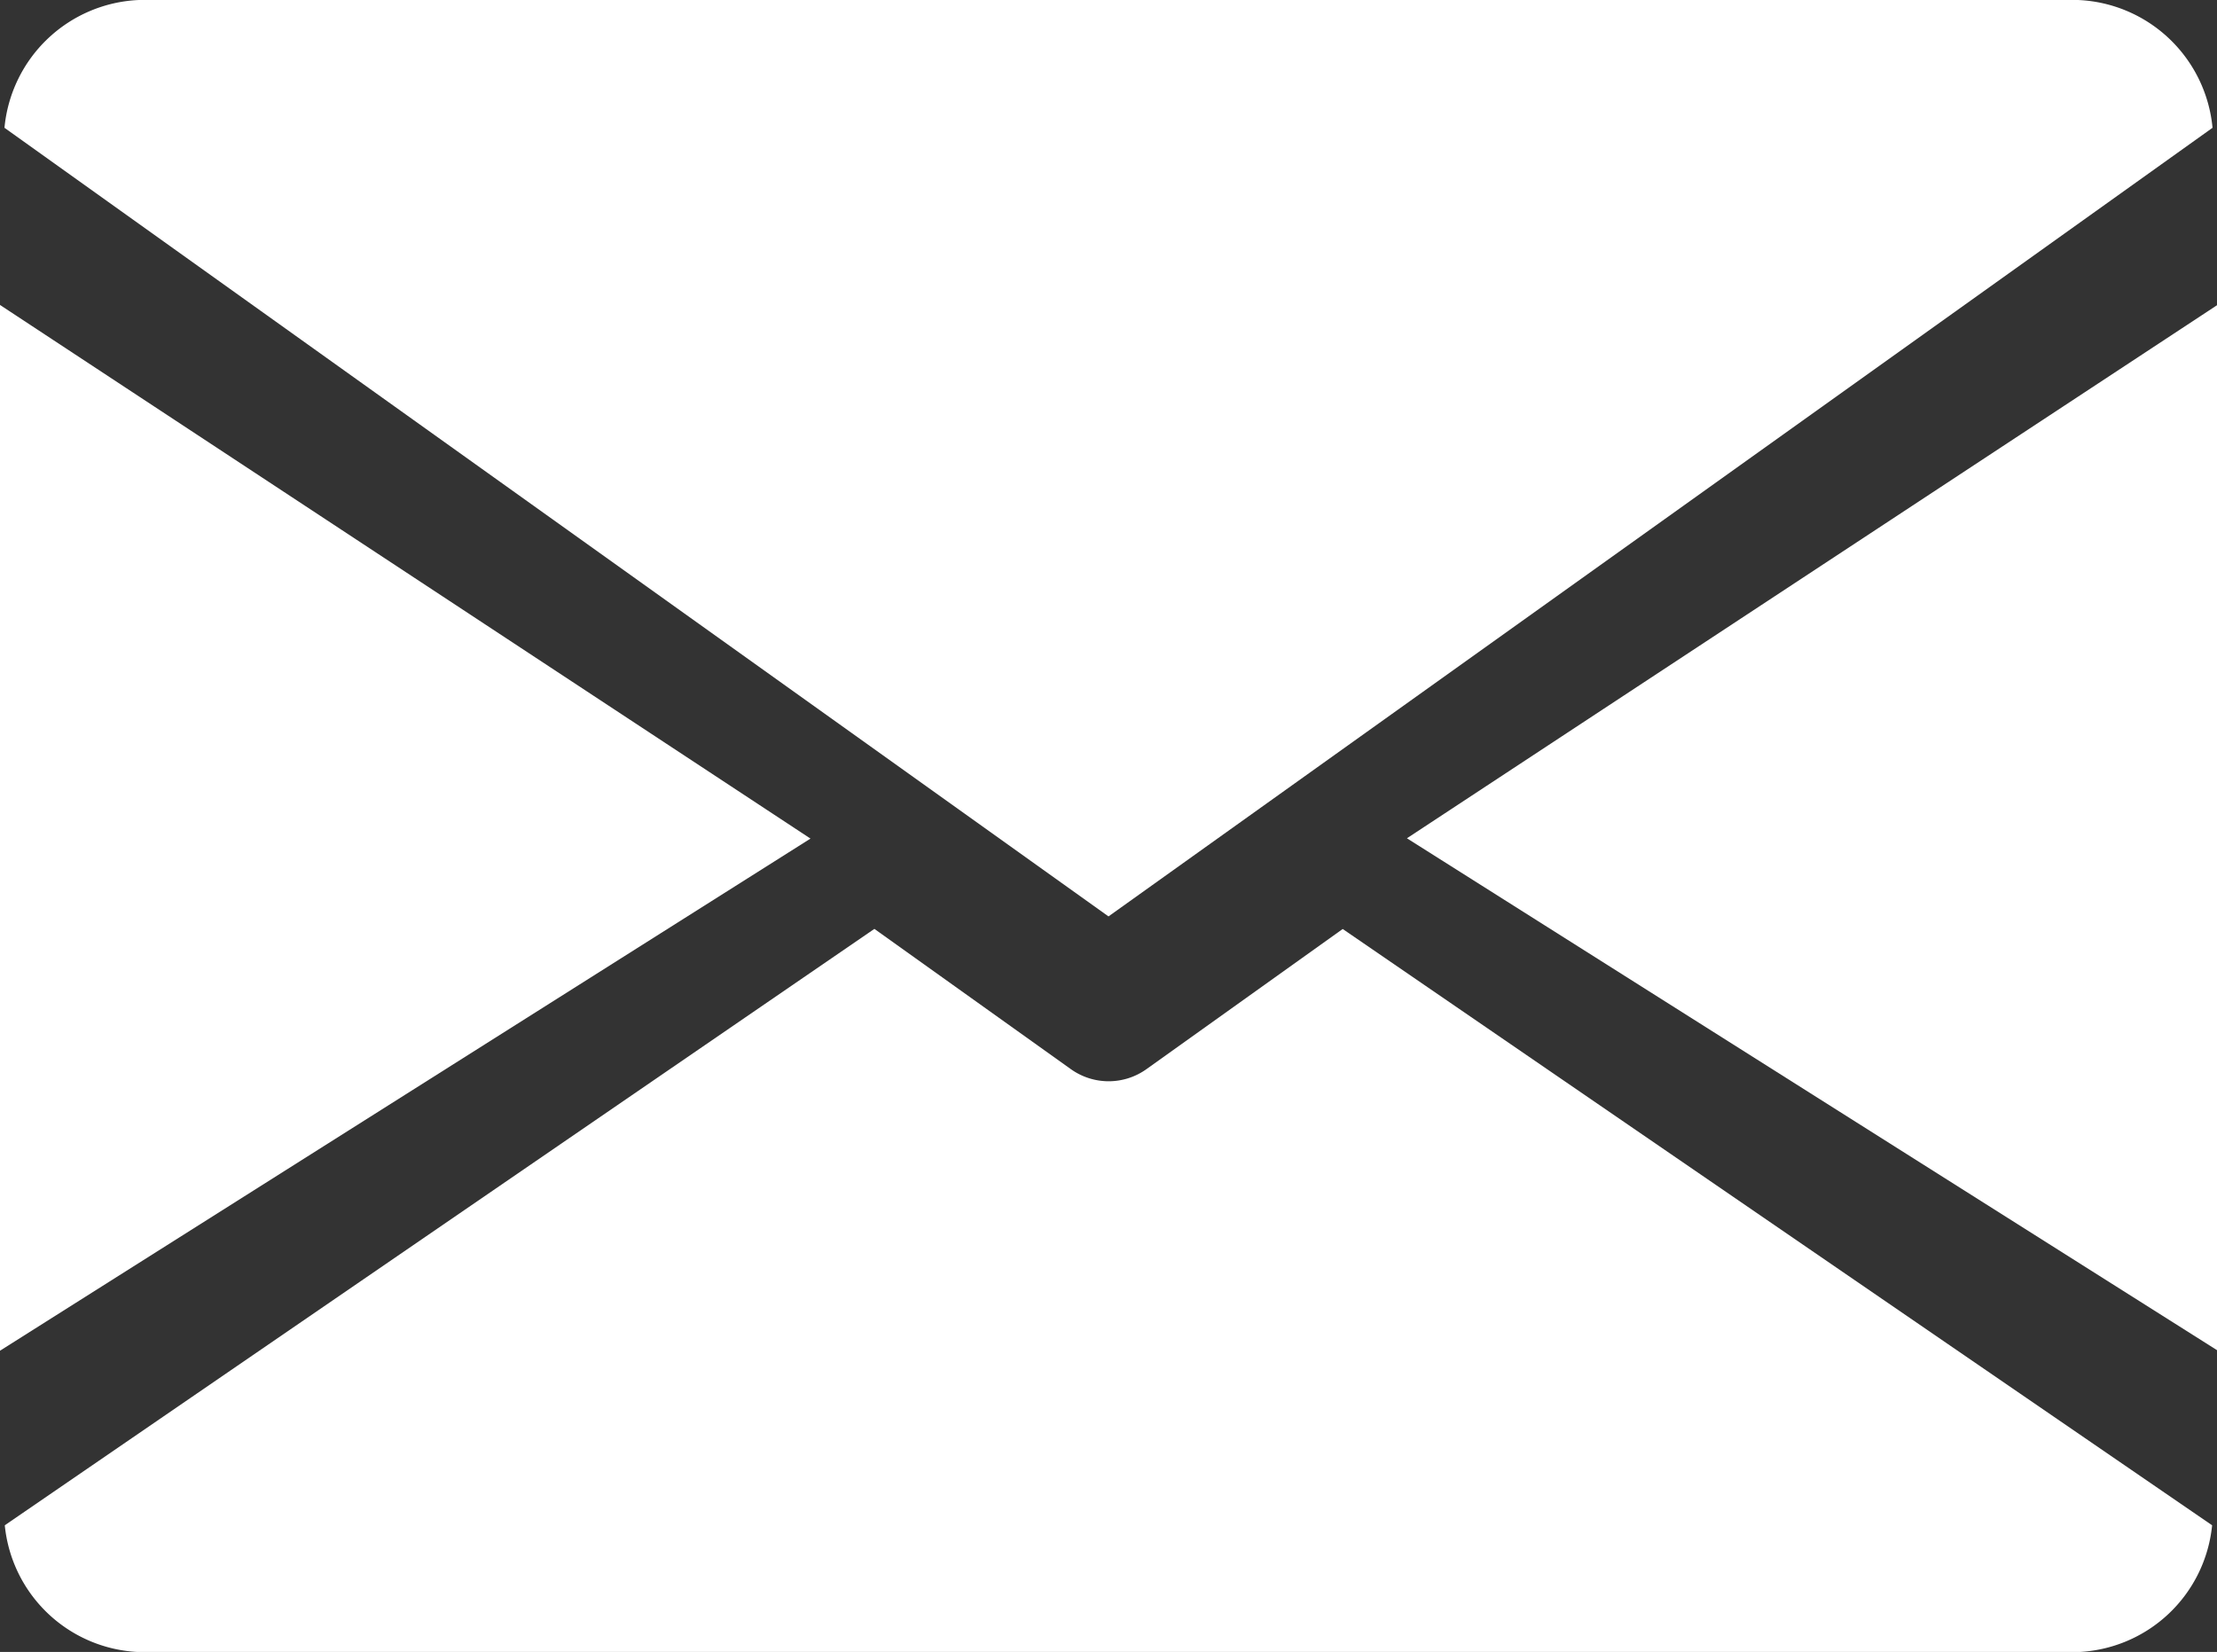
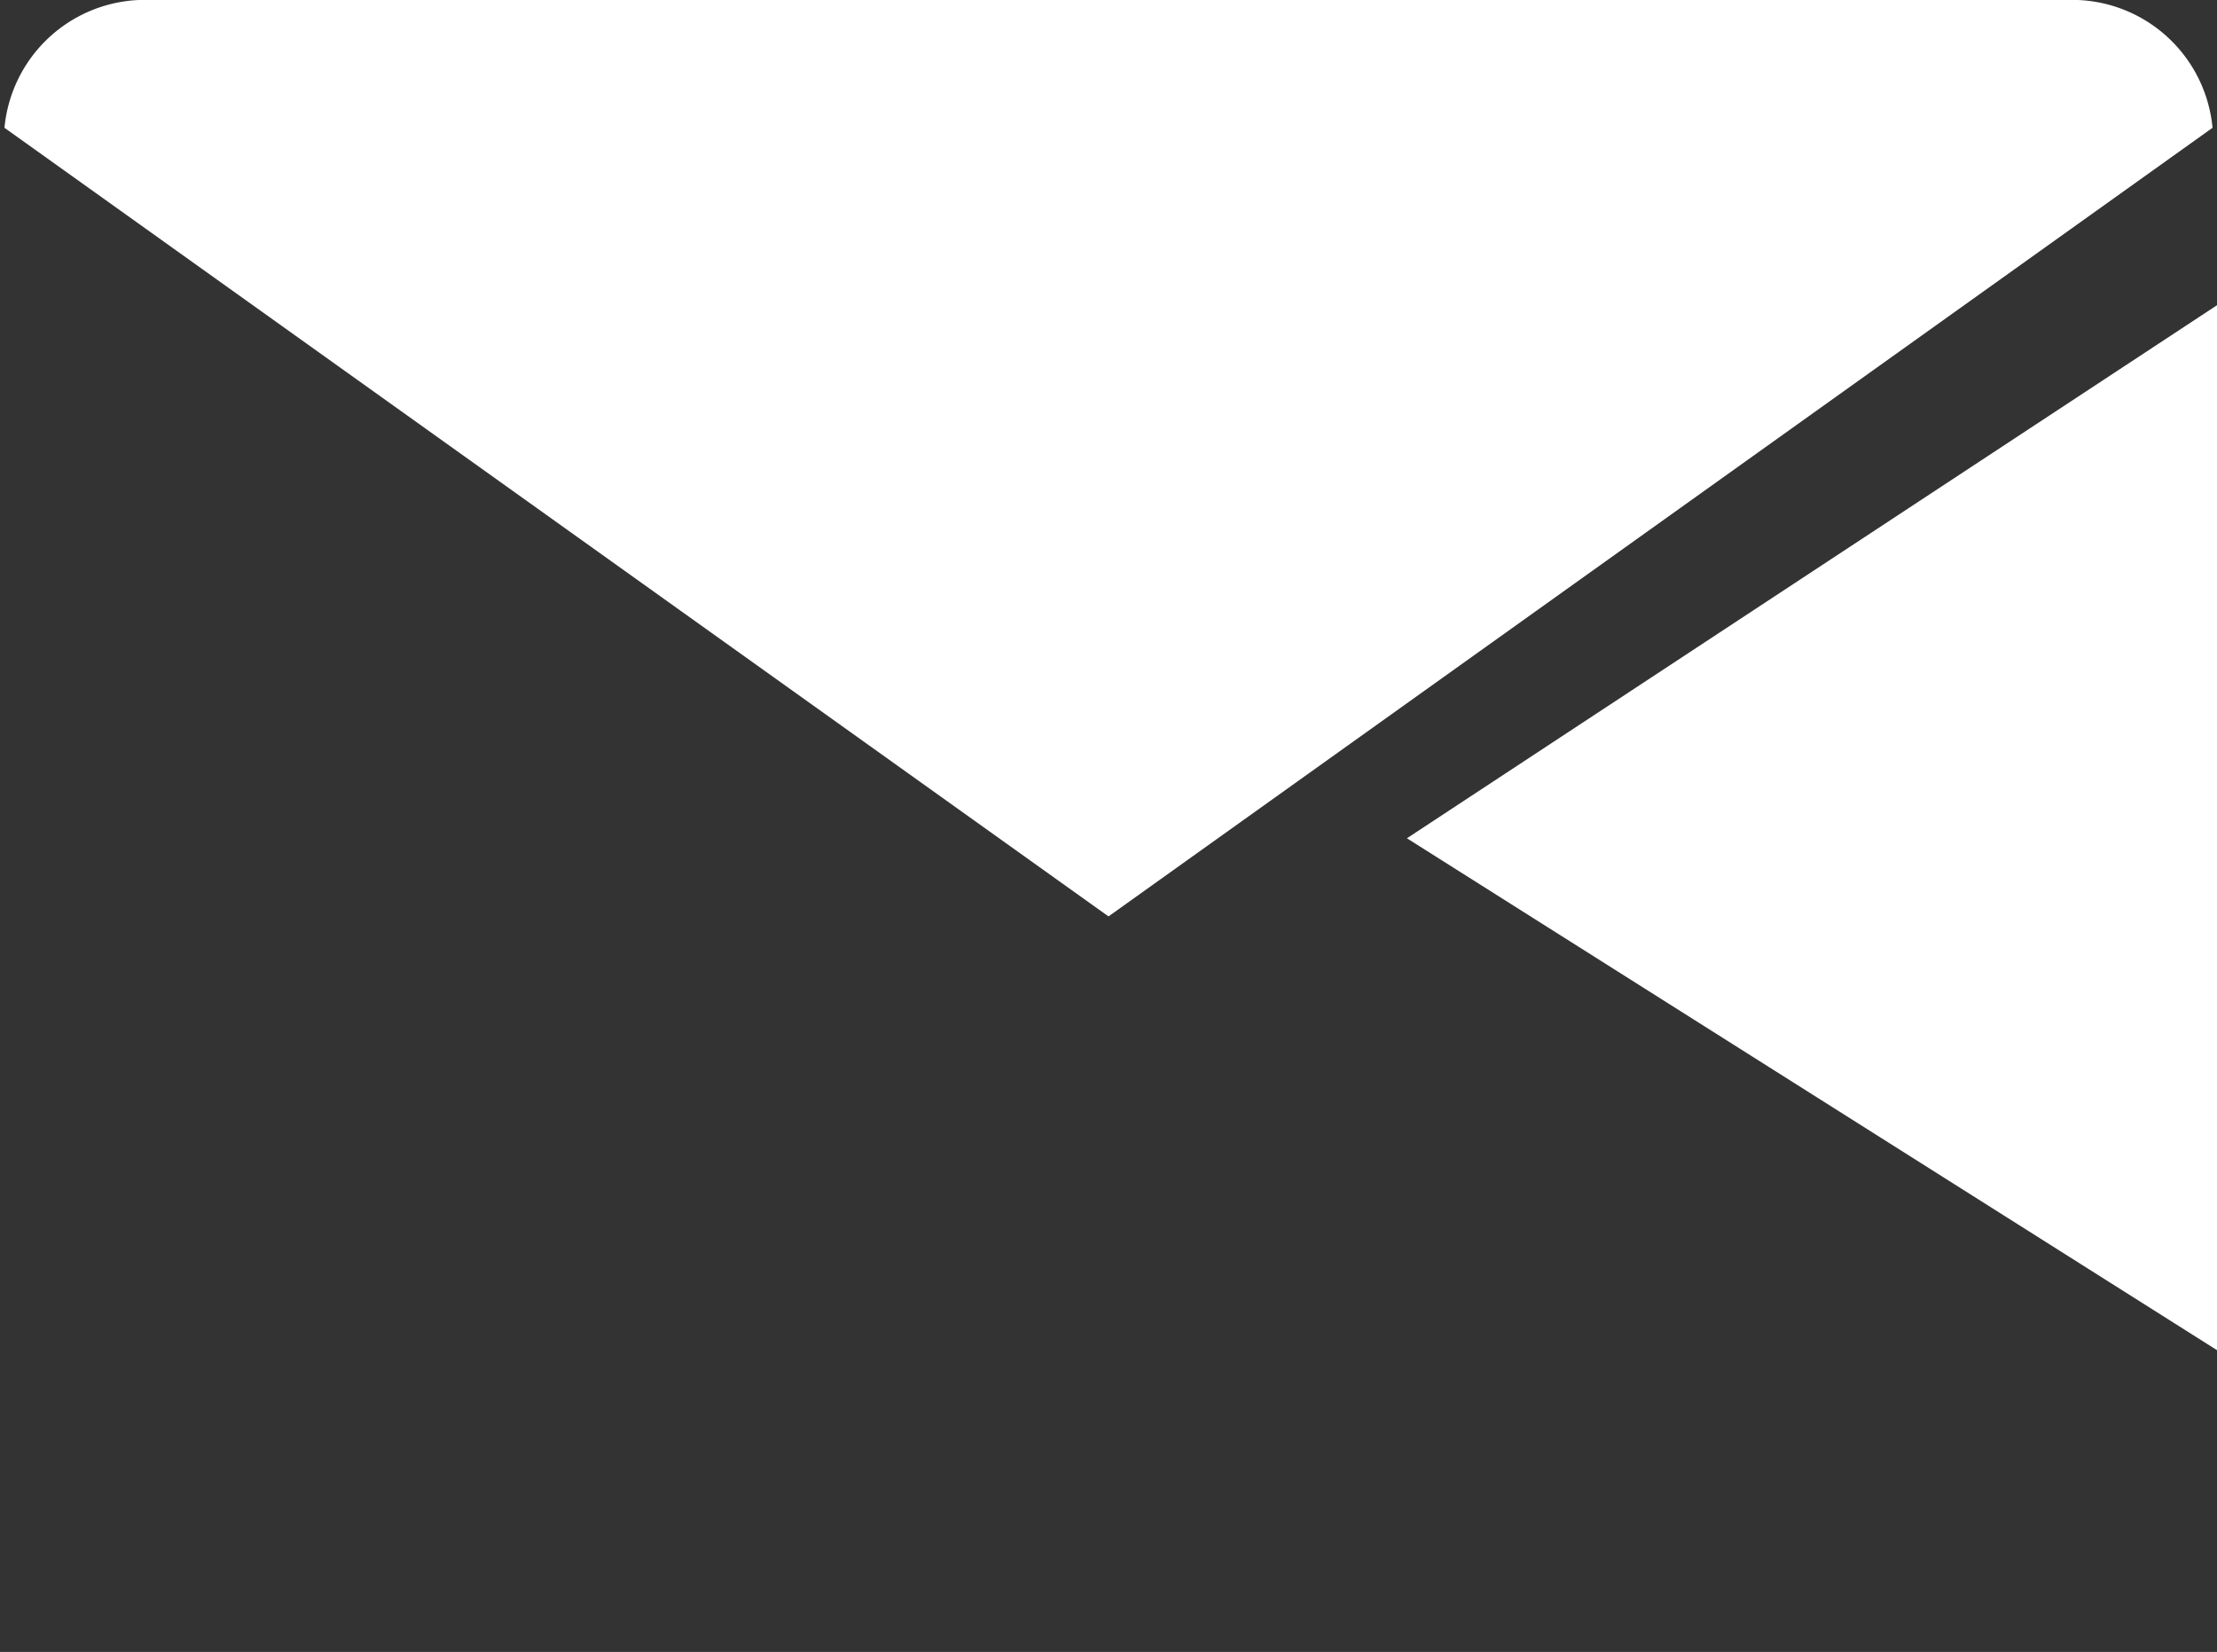
<svg xmlns="http://www.w3.org/2000/svg" width="21.336" height="15.899" viewBox="0 0 21.336 15.899">
  <rect x="0" y="0" width="21.336" height="15.899" fill="#333333" stroke="none" />
  <g id="email" transform="translate(0 -80)">
    <g id="Group_4" data-name="Group 4" transform="translate(13.54 82.931)">
      <g id="Group_3" data-name="Group 3">
        <path id="Path_12" data-name="Path 12" d="M339.392,150.033l7.8,4.929V144.9Z" transform="translate(-339.392 -144.896)" fill="#fff" />
      </g>
    </g>
    <g id="Group_6" data-name="Group 6" transform="translate(0 82.931)">
      <g id="Group_5" data-name="Group 5">
-         <path id="Path_13" data-name="Path 13" d="M0,144.9v10.065l7.8-4.929Z" transform="translate(0 -144.896)" fill="#fff" />
-       </g>
+         </g>
    </g>
    <g id="Group_8" data-name="Group 8" transform="translate(0.043 80)">
      <g id="Group_7" data-name="Group 7">
        <path id="Path_14" data-name="Path 14" d="M20.916,80H2.253A1.358,1.358,0,0,0,.96,81.23l10.625,7.59,10.625-7.59A1.358,1.358,0,0,0,20.916,80Z" transform="translate(-0.96 -80)" fill="#fff" />
      </g>
    </g>
    <g id="Group_10" data-name="Group 10" transform="translate(0.046 88.94)">
      <g id="Group_9" data-name="Group 9">
-         <path id="Path_15" data-name="Path 15" d="M13.9,277.921l-1.886,1.347a.626.626,0,0,1-.733,0L9.393,277.92l-8.369,5.74a1.355,1.355,0,0,0,1.29,1.22H20.977a1.355,1.355,0,0,0,1.29-1.22Z" transform="translate(-1.024 -277.92)" fill="#fff" />
-       </g>
+         </g>
    </g>
  </g>
</svg>